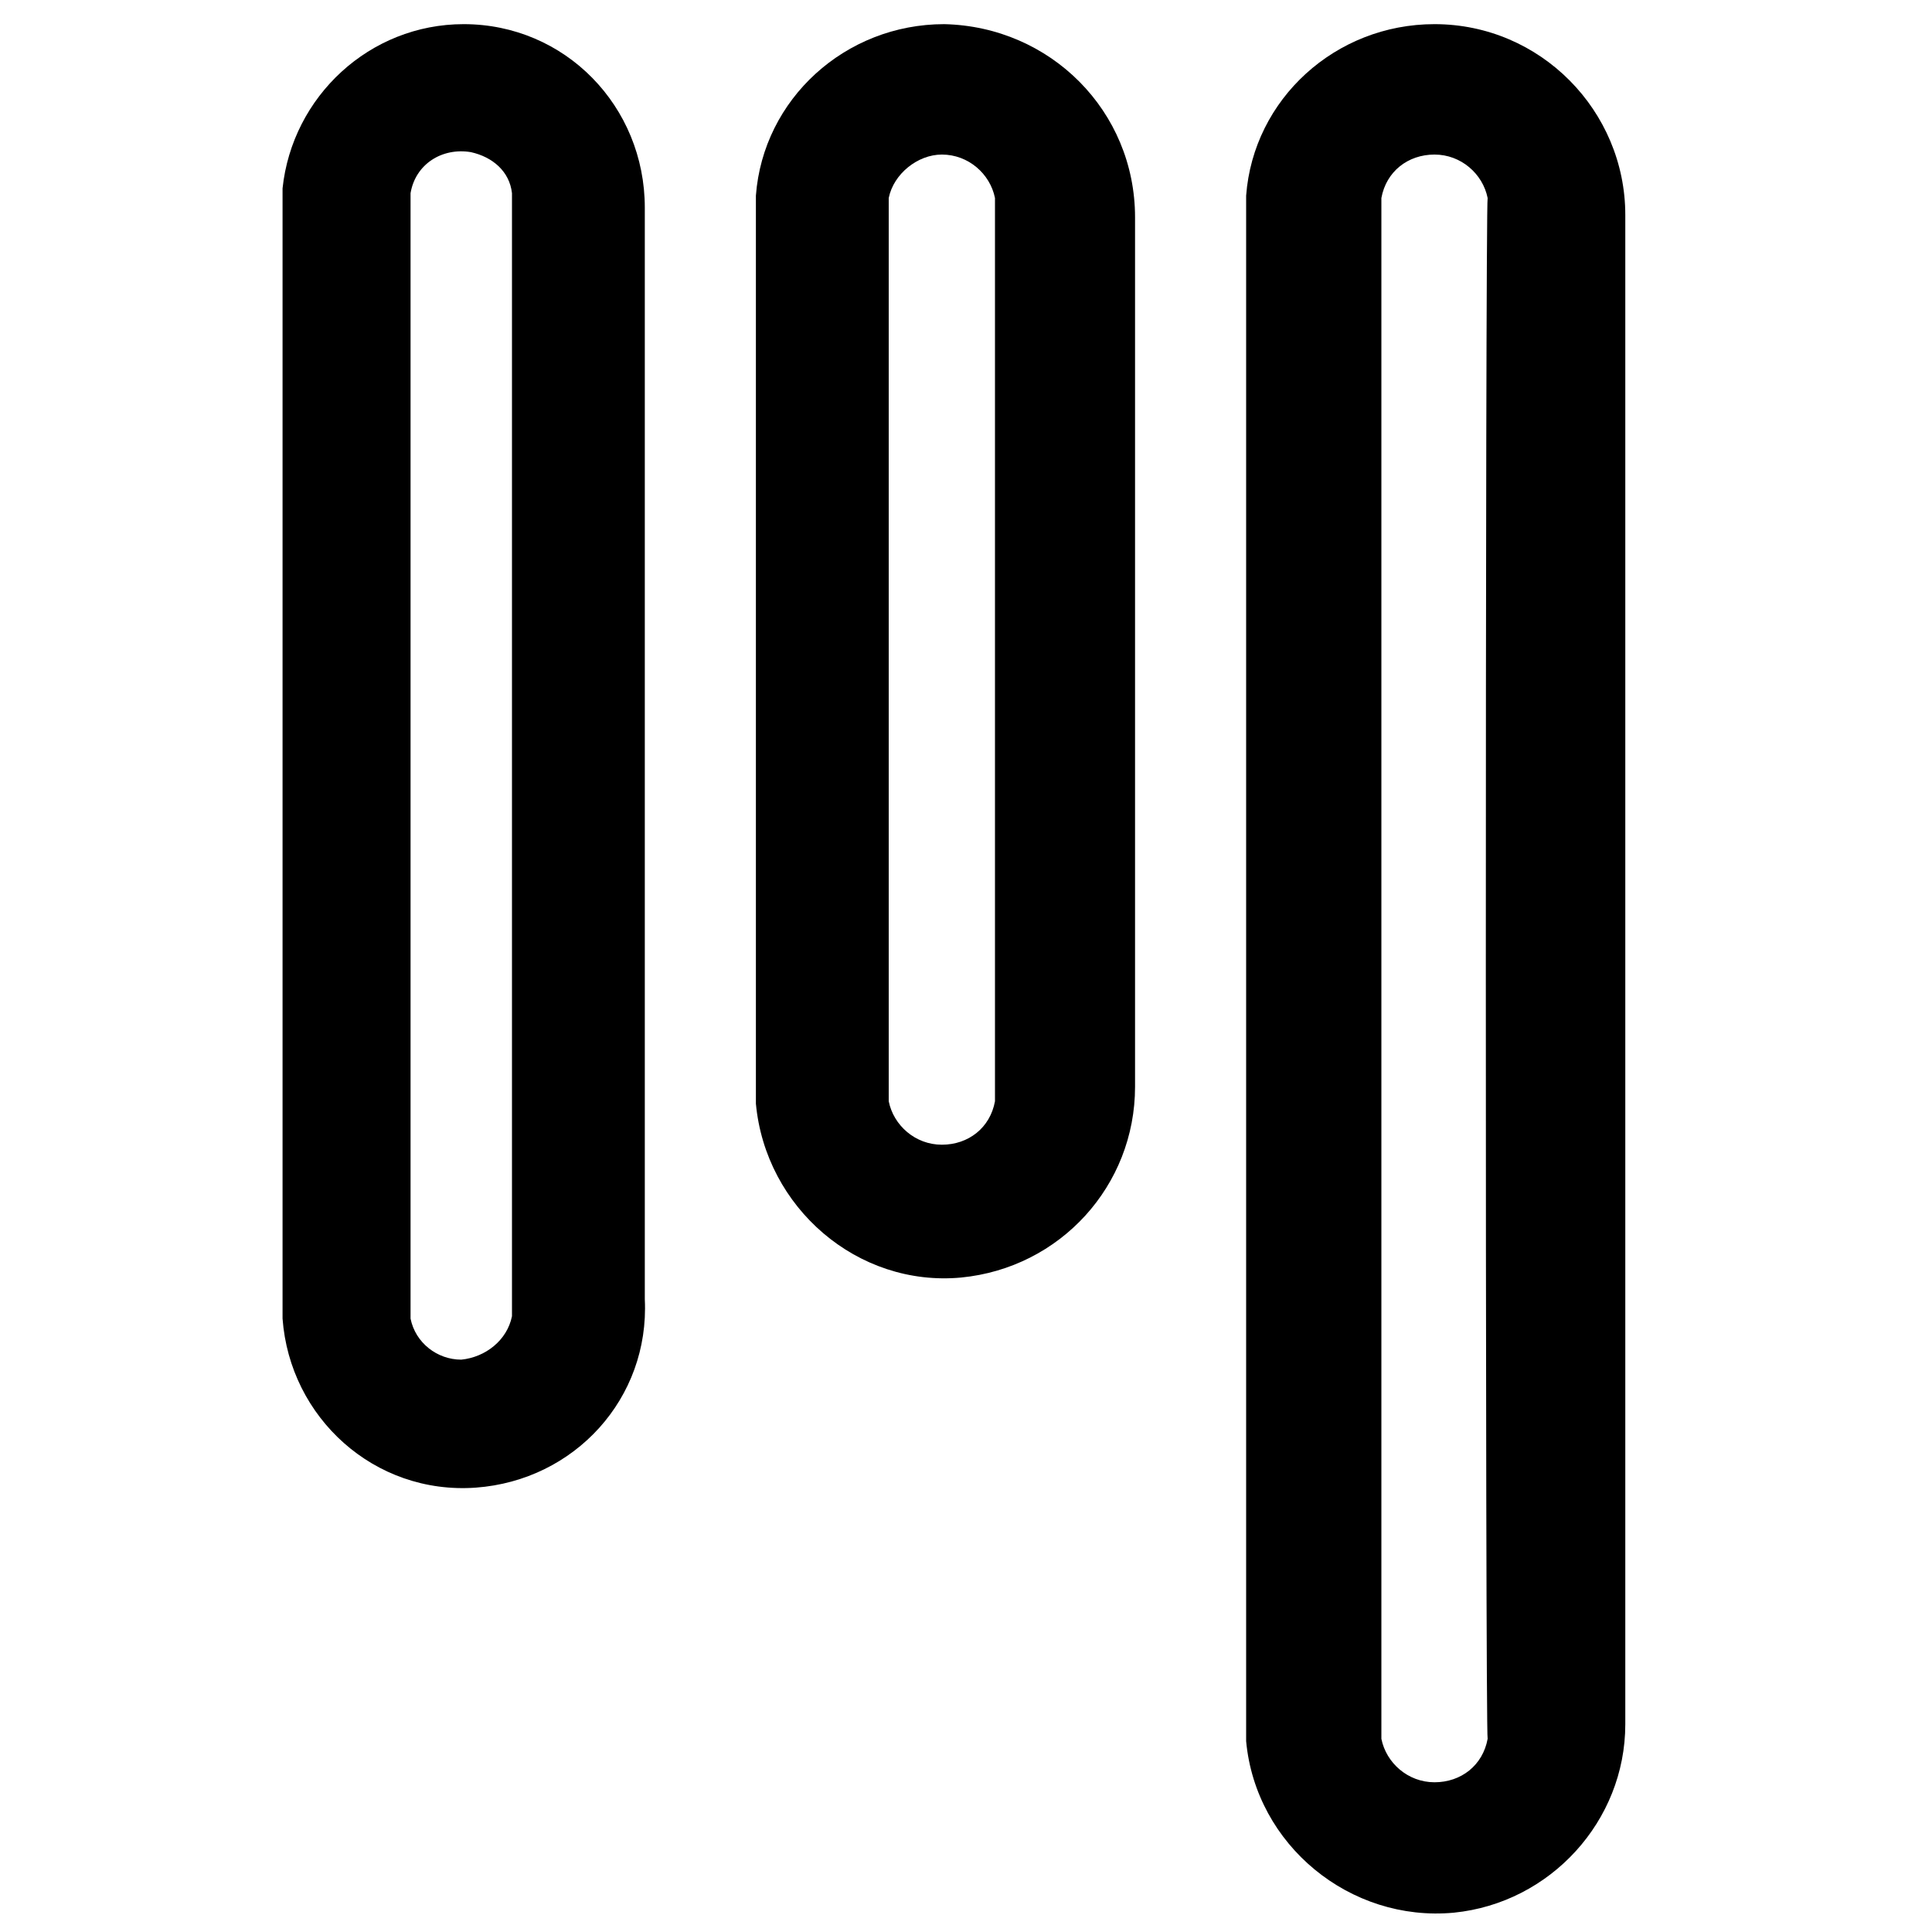
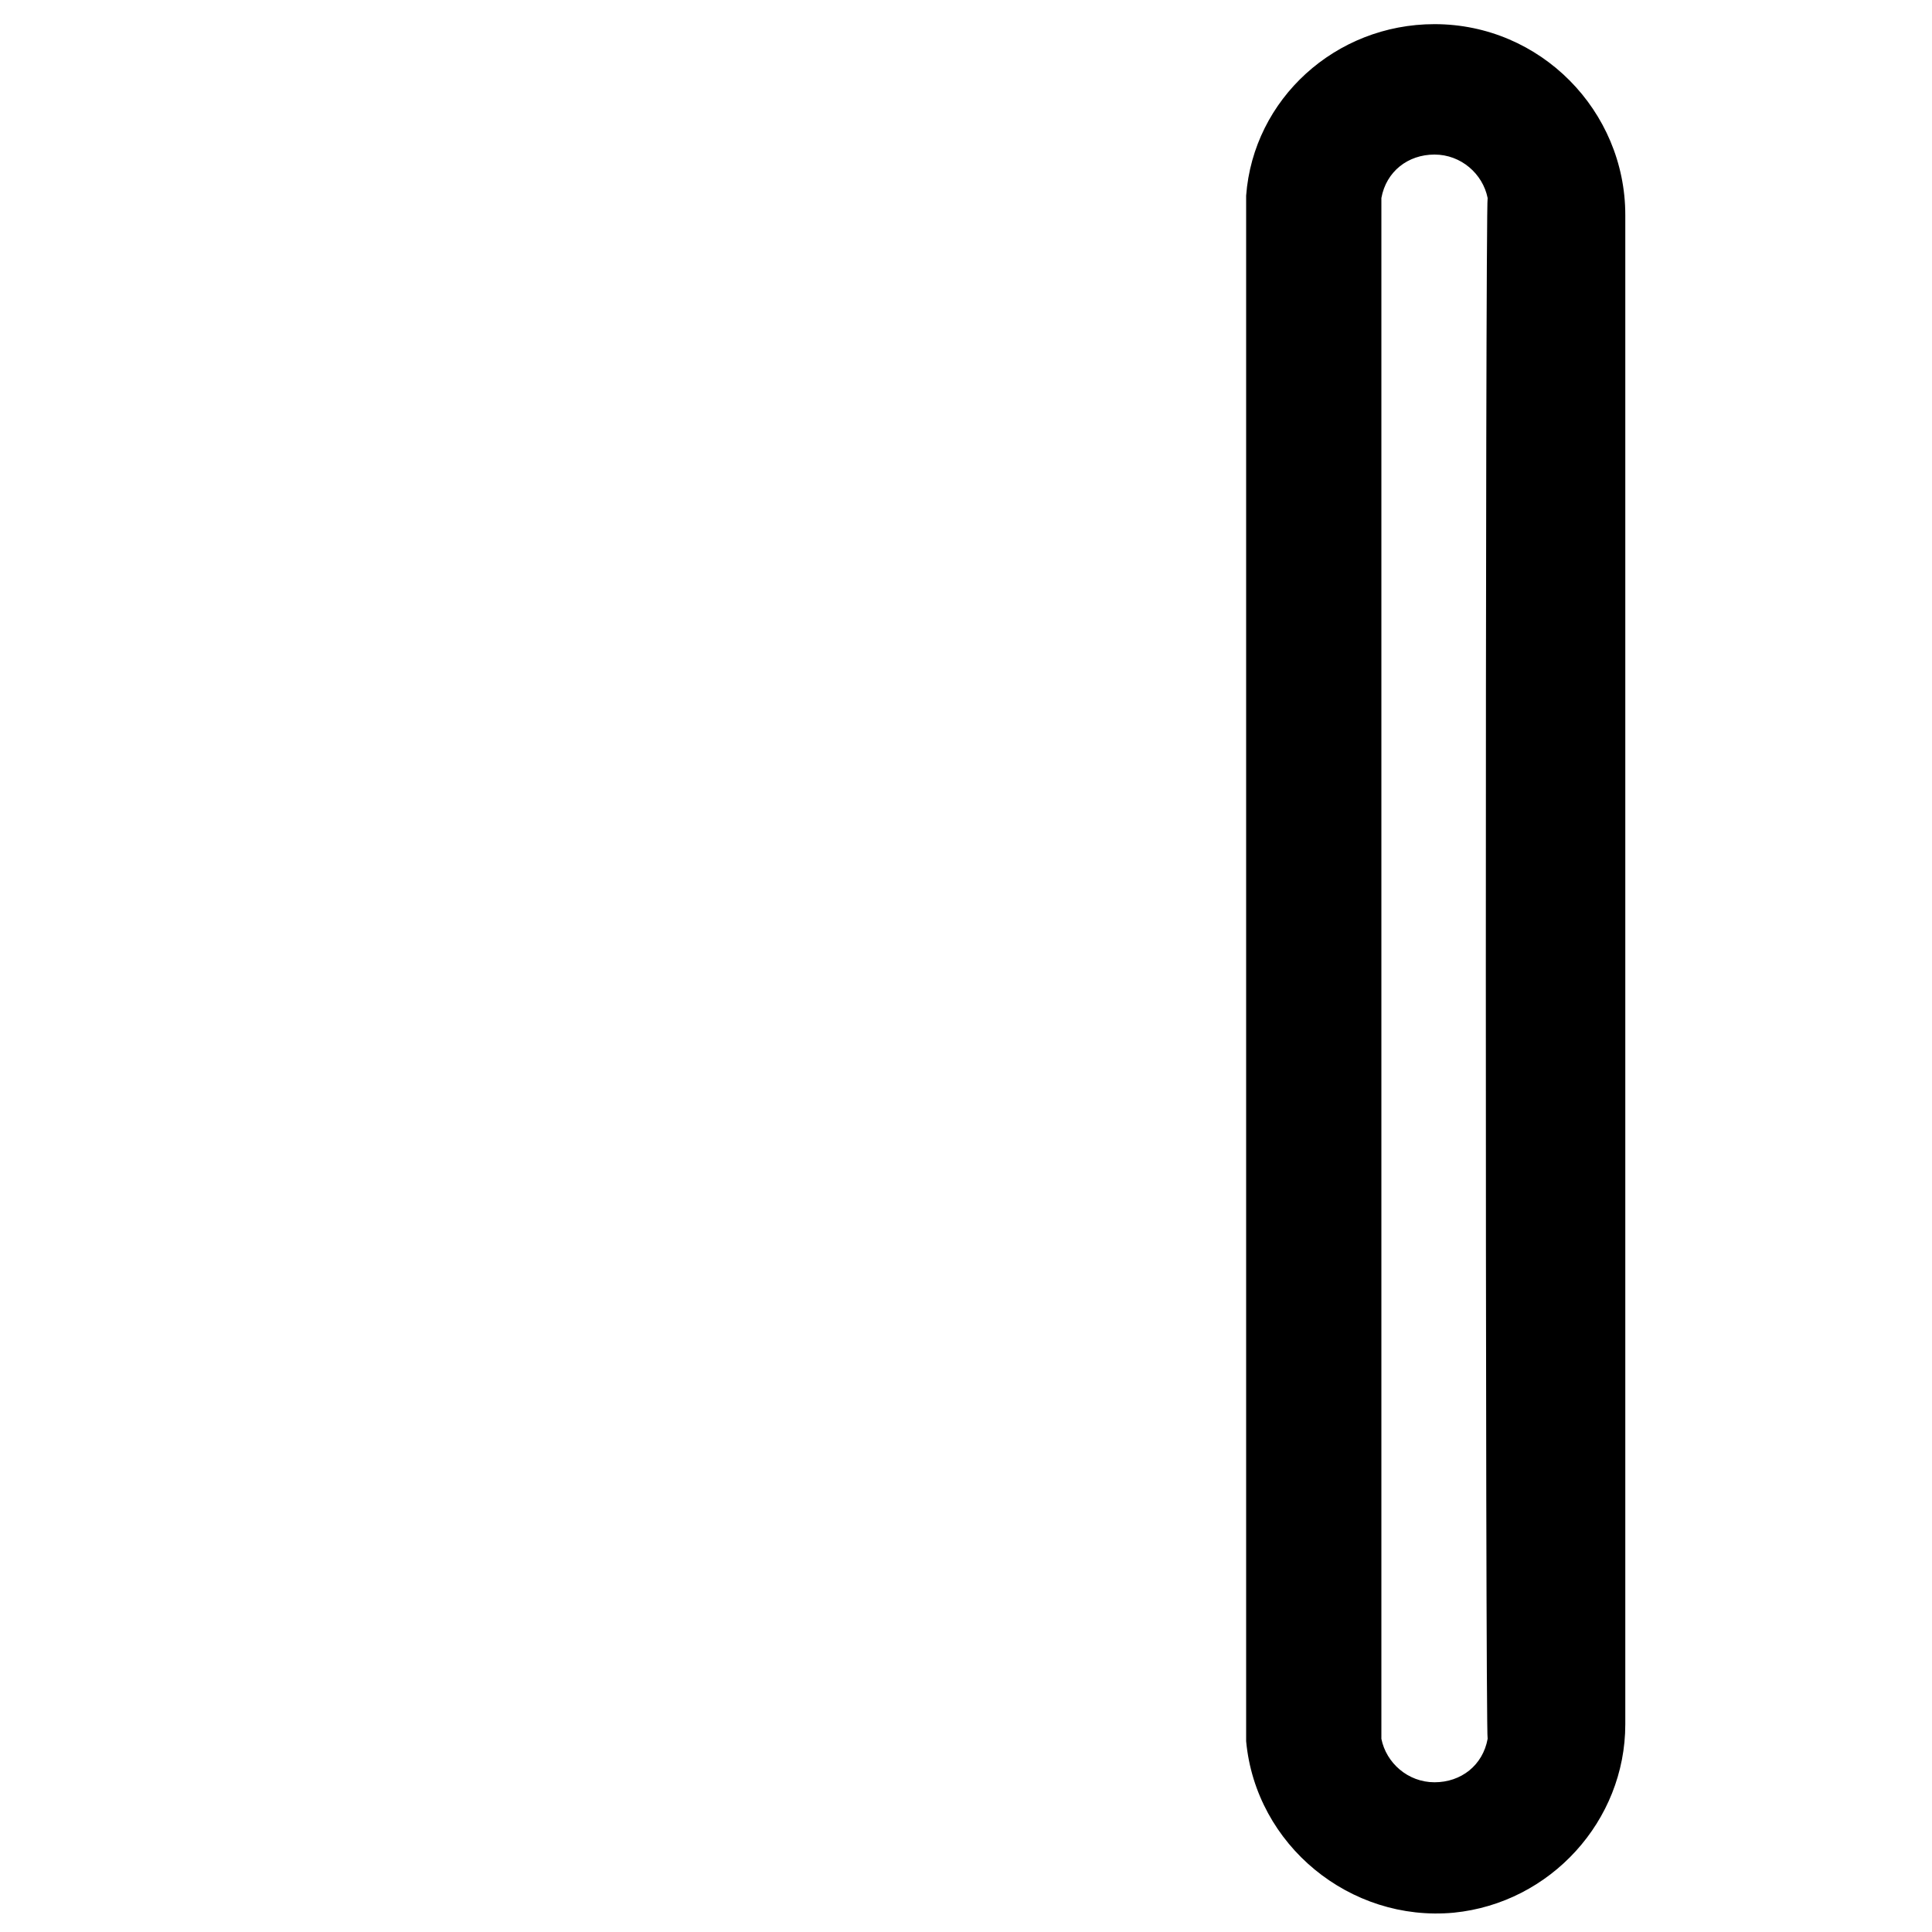
<svg xmlns="http://www.w3.org/2000/svg" viewBox="0 0 80 80">
  <path d="M59.4,1c-4.1,0-7.5,3.1-7.8,7.1c0,0.2,0,63.8,0,64c0.4,4.3,4.3,7.5,8.6,7.1c4-0.4,7.1-3.8,7.1-7.8V8.9   C67.3,4.6,63.8,1,59.4,1C59.4,1,59.4,1,59.4,1z M61.6,72c-0.2,1.1-1.1,1.8-2.2,1.8c-1.1,0-2-0.8-2.2-1.8c0-0.1,0-63.6,0-63.8   c0.2-1.1,1.1-1.8,2.2-1.8c1.1,0,2,0.8,2.2,1.8C61.5,8.4,61.5,71.9,61.6,72z" />
-   <path d="M39.1,1c-4.1,0-7.5,3.1-7.8,7.1c0,0.2,0,37.4,0,37.6c0.4,4.3,4.2,7.6,8.5,7.2c4.1-0.4,7.2-3.8,7.2-7.9V9   C47,4.6,43.5,1.1,39.1,1C39.2,1,39.1,1,39.1,1z M41.2,45.6c-0.2,1.1-1.1,1.8-2.2,1.8c-1.1,0-2-0.8-2.2-1.8c0-0.1,0-37.2,0-37.4   C37,7.2,38,6.4,39,6.4c1.1,0,2,0.8,2.2,1.8C41.2,8.4,41.2,45.5,41.2,45.6L41.2,45.6z" />
-   <path d="M19.2,1c-3.9,0-7.1,3-7.5,6.8c0,0.2,0,46.7,0,46.8c0.3,4.1,3.8,7.3,8,7c4.1-0.3,7.2-3.7,7-7.8V8.6C26.7,4.4,23.4,1,19.2,1   C19.2,1,19.2,1,19.2,1z M21.2,54.5c-0.2,1-1.1,1.7-2.1,1.8c-1,0-1.9-0.7-2.1-1.7c0-0.1,0-46.5,0-46.6c0.2-1.2,1.3-1.9,2.5-1.7   c0.9,0.2,1.6,0.8,1.7,1.7C21.2,8.1,21.2,54.4,21.2,54.5L21.2,54.5z" />
</svg>